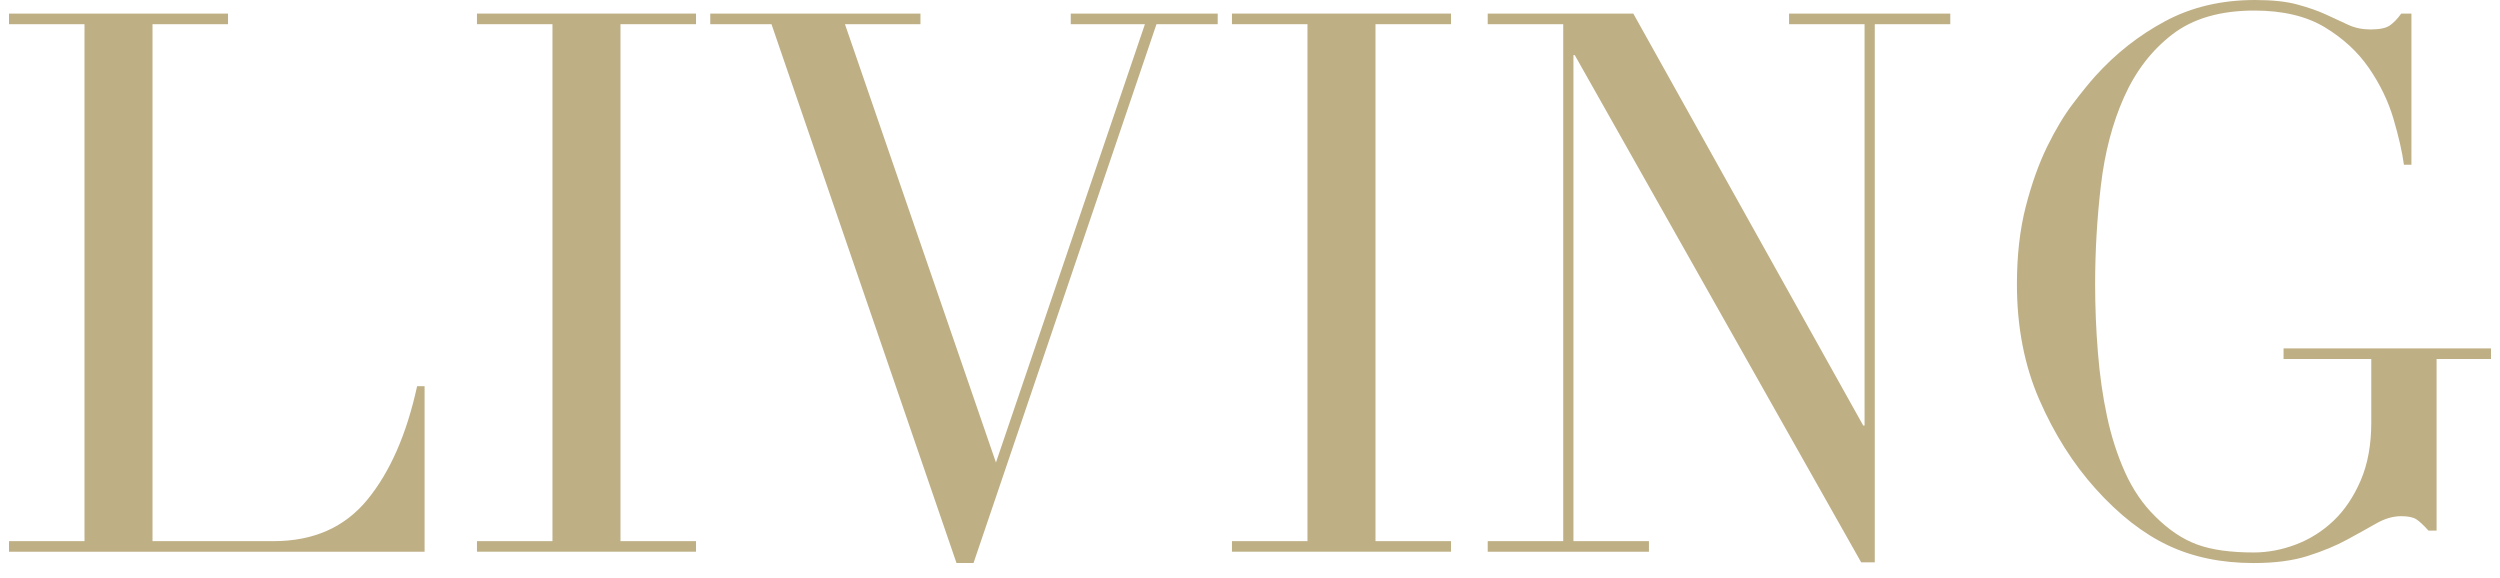
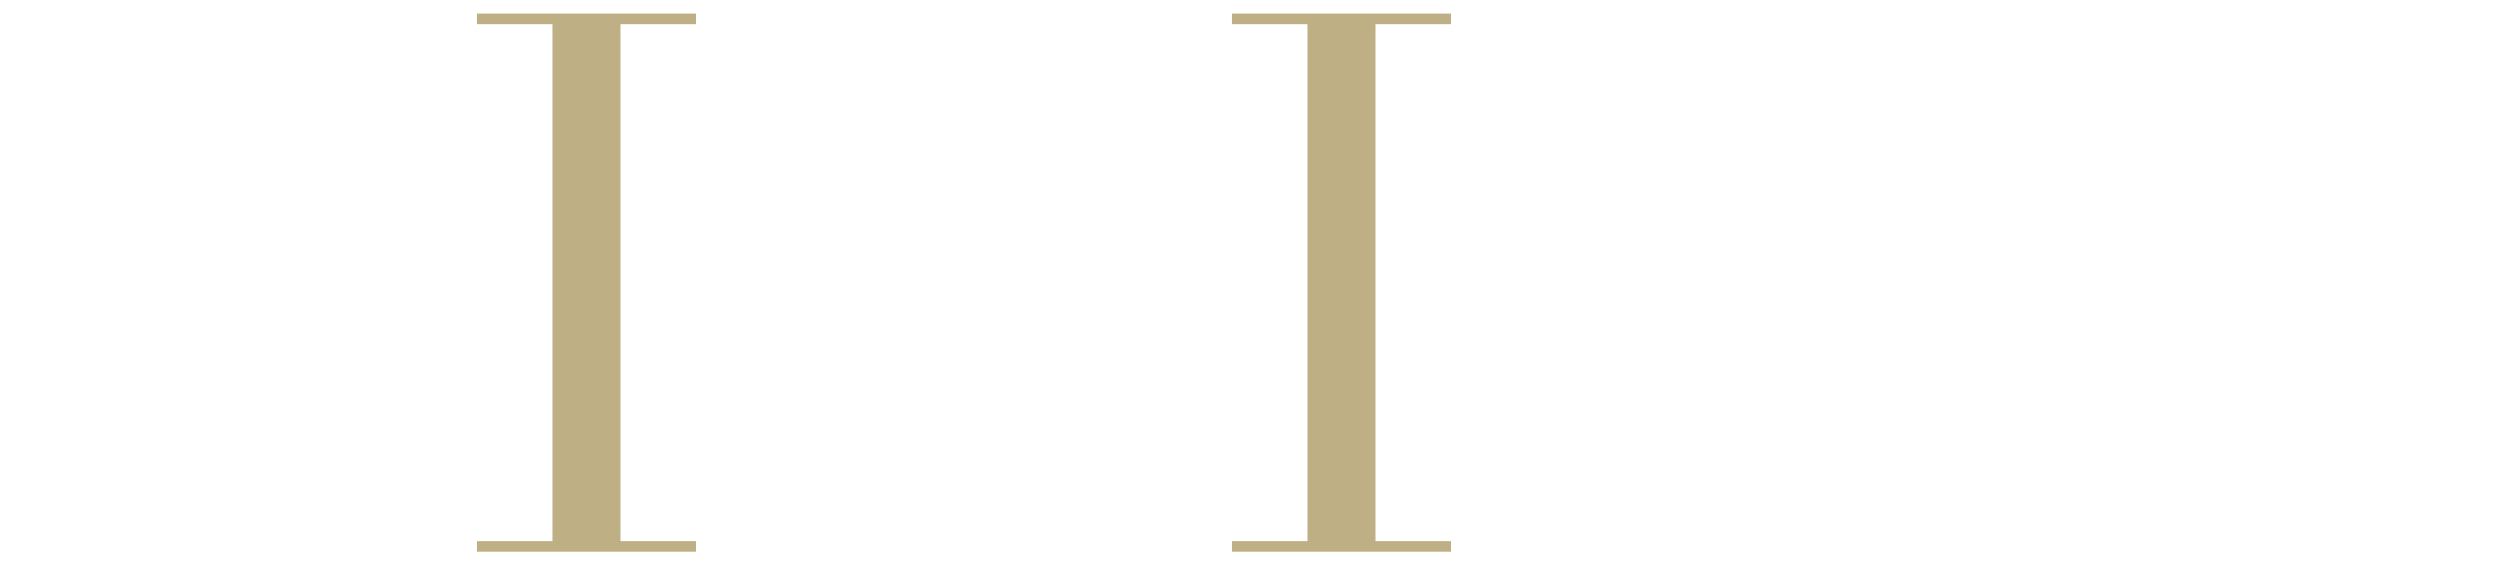
<svg xmlns="http://www.w3.org/2000/svg" width="160" height="37" viewBox="0 0 160 37" fill="none">
  <g clip-path="url(#clip0_1_89)">
-     <path d="M0.576 34.633H5.408V1.548H0.576V0.869H14.593V1.548H9.761V34.633H17.51C20.064 34.633 22.066 33.747 23.517 31.972C24.969 30.199 26.026 27.78 26.695 24.718H27.174V35.309H0.576V34.633Z" fill="#BEAF85" />
    <path d="M30.526 34.633H35.358V1.548H30.526V0.869H44.545V1.548H39.711V34.633H44.545V35.309H30.526V34.633Z" fill="#BEAF85" />
-     <path d="M45.456 0.869H58.909V1.548H54.077L63.741 29.601L73.275 1.548H68.528V0.869H77.933V1.548H74.015L62.305 36.034H61.216L49.375 1.548H45.456V0.869Z" fill="#BEAF85" />
    <path d="M78.846 34.633H83.678V1.548H78.846V0.869H92.865V1.548H88.031V34.633H92.865V35.309H78.846V34.633Z" fill="#BEAF85" />
-     <path d="M95.214 34.633H100.046V1.548H95.214V0.869H104.531L119.246 27.233H119.332V1.548H114.5V0.869H124.818V1.548H119.986V35.988H119.114L100.786 3.53H100.7V34.633H105.532V35.309H95.214L95.214 34.633Z" fill="#BEAF85" />
-     <path d="M159.424 22.975H155.942V33.957H155.42C155.1 33.6 154.839 33.358 154.636 33.229C154.433 33.102 154.114 33.036 153.679 33.036C153.157 33.036 152.627 33.19 152.09 33.495C151.552 33.803 150.927 34.15 150.217 34.535C149.506 34.924 148.671 35.27 147.714 35.575C146.757 35.883 145.595 36.035 144.233 36.035C142.172 36.035 140.343 35.656 138.747 34.899C137.15 34.142 135.612 32.939 134.132 31.296C132.679 29.684 131.476 27.78 130.519 25.587C129.562 23.395 129.083 20.929 129.083 18.187C129.083 16.349 129.271 14.695 129.647 13.228C130.026 11.761 130.482 10.479 131.019 9.383C131.556 8.287 132.108 7.369 132.675 6.626C133.239 5.884 133.712 5.305 134.088 4.885C135.394 3.433 136.889 2.256 138.573 1.355C140.256 0.452 142.172 0 144.318 0C145.422 0 146.328 0.095 147.041 0.291C147.751 0.483 148.369 0.701 148.891 0.942C149.411 1.184 149.885 1.401 150.305 1.597C150.725 1.79 151.198 1.885 151.719 1.885C152.3 1.885 152.715 1.797 152.961 1.621C153.208 1.443 153.447 1.194 153.679 0.869H154.331V10.545H153.852C153.738 9.705 153.511 8.724 153.179 7.593C152.844 6.465 152.322 5.386 151.611 4.353C150.901 3.32 149.956 2.451 148.781 1.741C147.607 1.033 146.103 0.676 144.274 0.676C142.099 0.676 140.351 1.184 139.03 2.2C137.709 3.215 136.679 4.556 135.939 6.216C135.199 7.876 134.706 9.754 134.459 11.851C134.213 13.946 134.088 16.058 134.088 18.187C134.088 19.637 134.147 21.09 134.264 22.54C134.379 23.99 134.574 25.363 134.85 26.652C135.126 27.941 135.509 29.135 136.005 30.231C136.498 31.327 137.135 32.262 137.919 33.036C138.791 33.908 139.689 34.511 140.619 34.85C141.547 35.19 142.751 35.358 144.233 35.358C145.131 35.358 146.032 35.19 146.931 34.85C147.829 34.511 148.635 34.003 149.348 33.327C150.058 32.651 150.639 31.786 151.089 30.739C151.538 29.691 151.762 28.458 151.762 27.037V22.975H146.147V22.298H159.424L159.424 22.975Z" fill="#BEAF85" />
  </g>
  <defs>
    <clipPath id="clip0_1_89">
      <rect width="158.848" height="36.035" fill="white" transform="translate(0.576)" />
    </clipPath>
  </defs>
</svg>